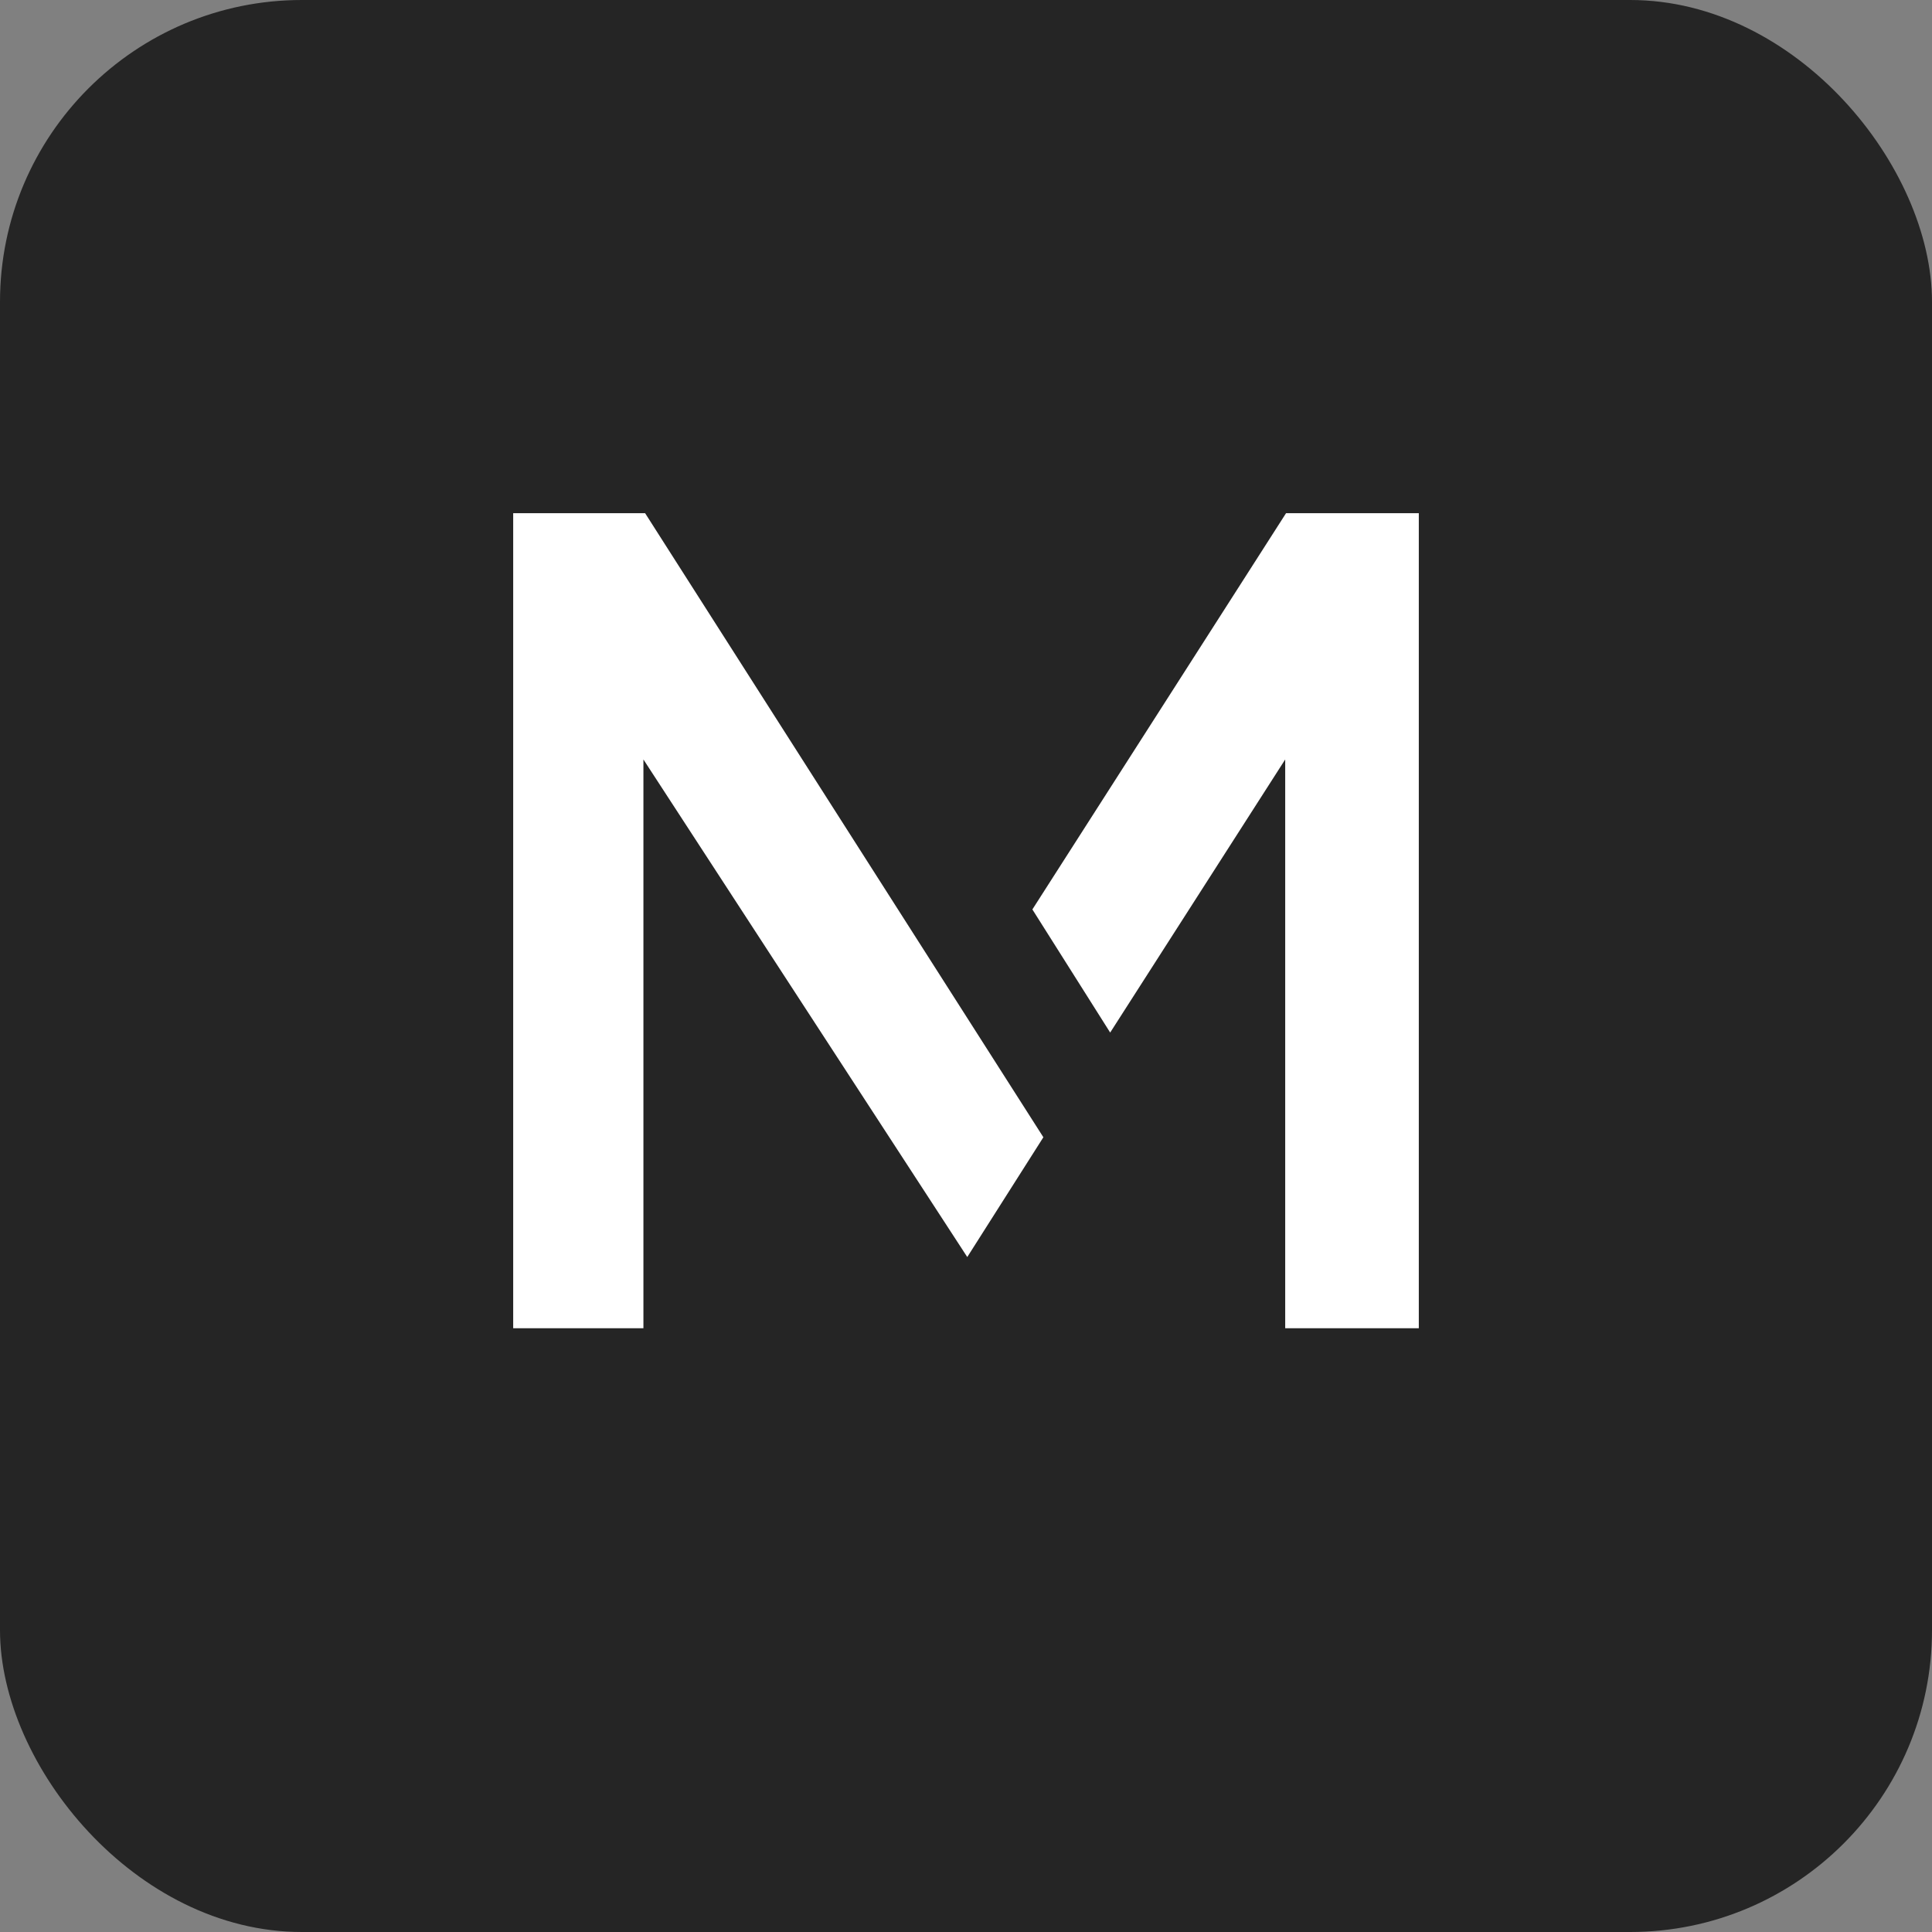
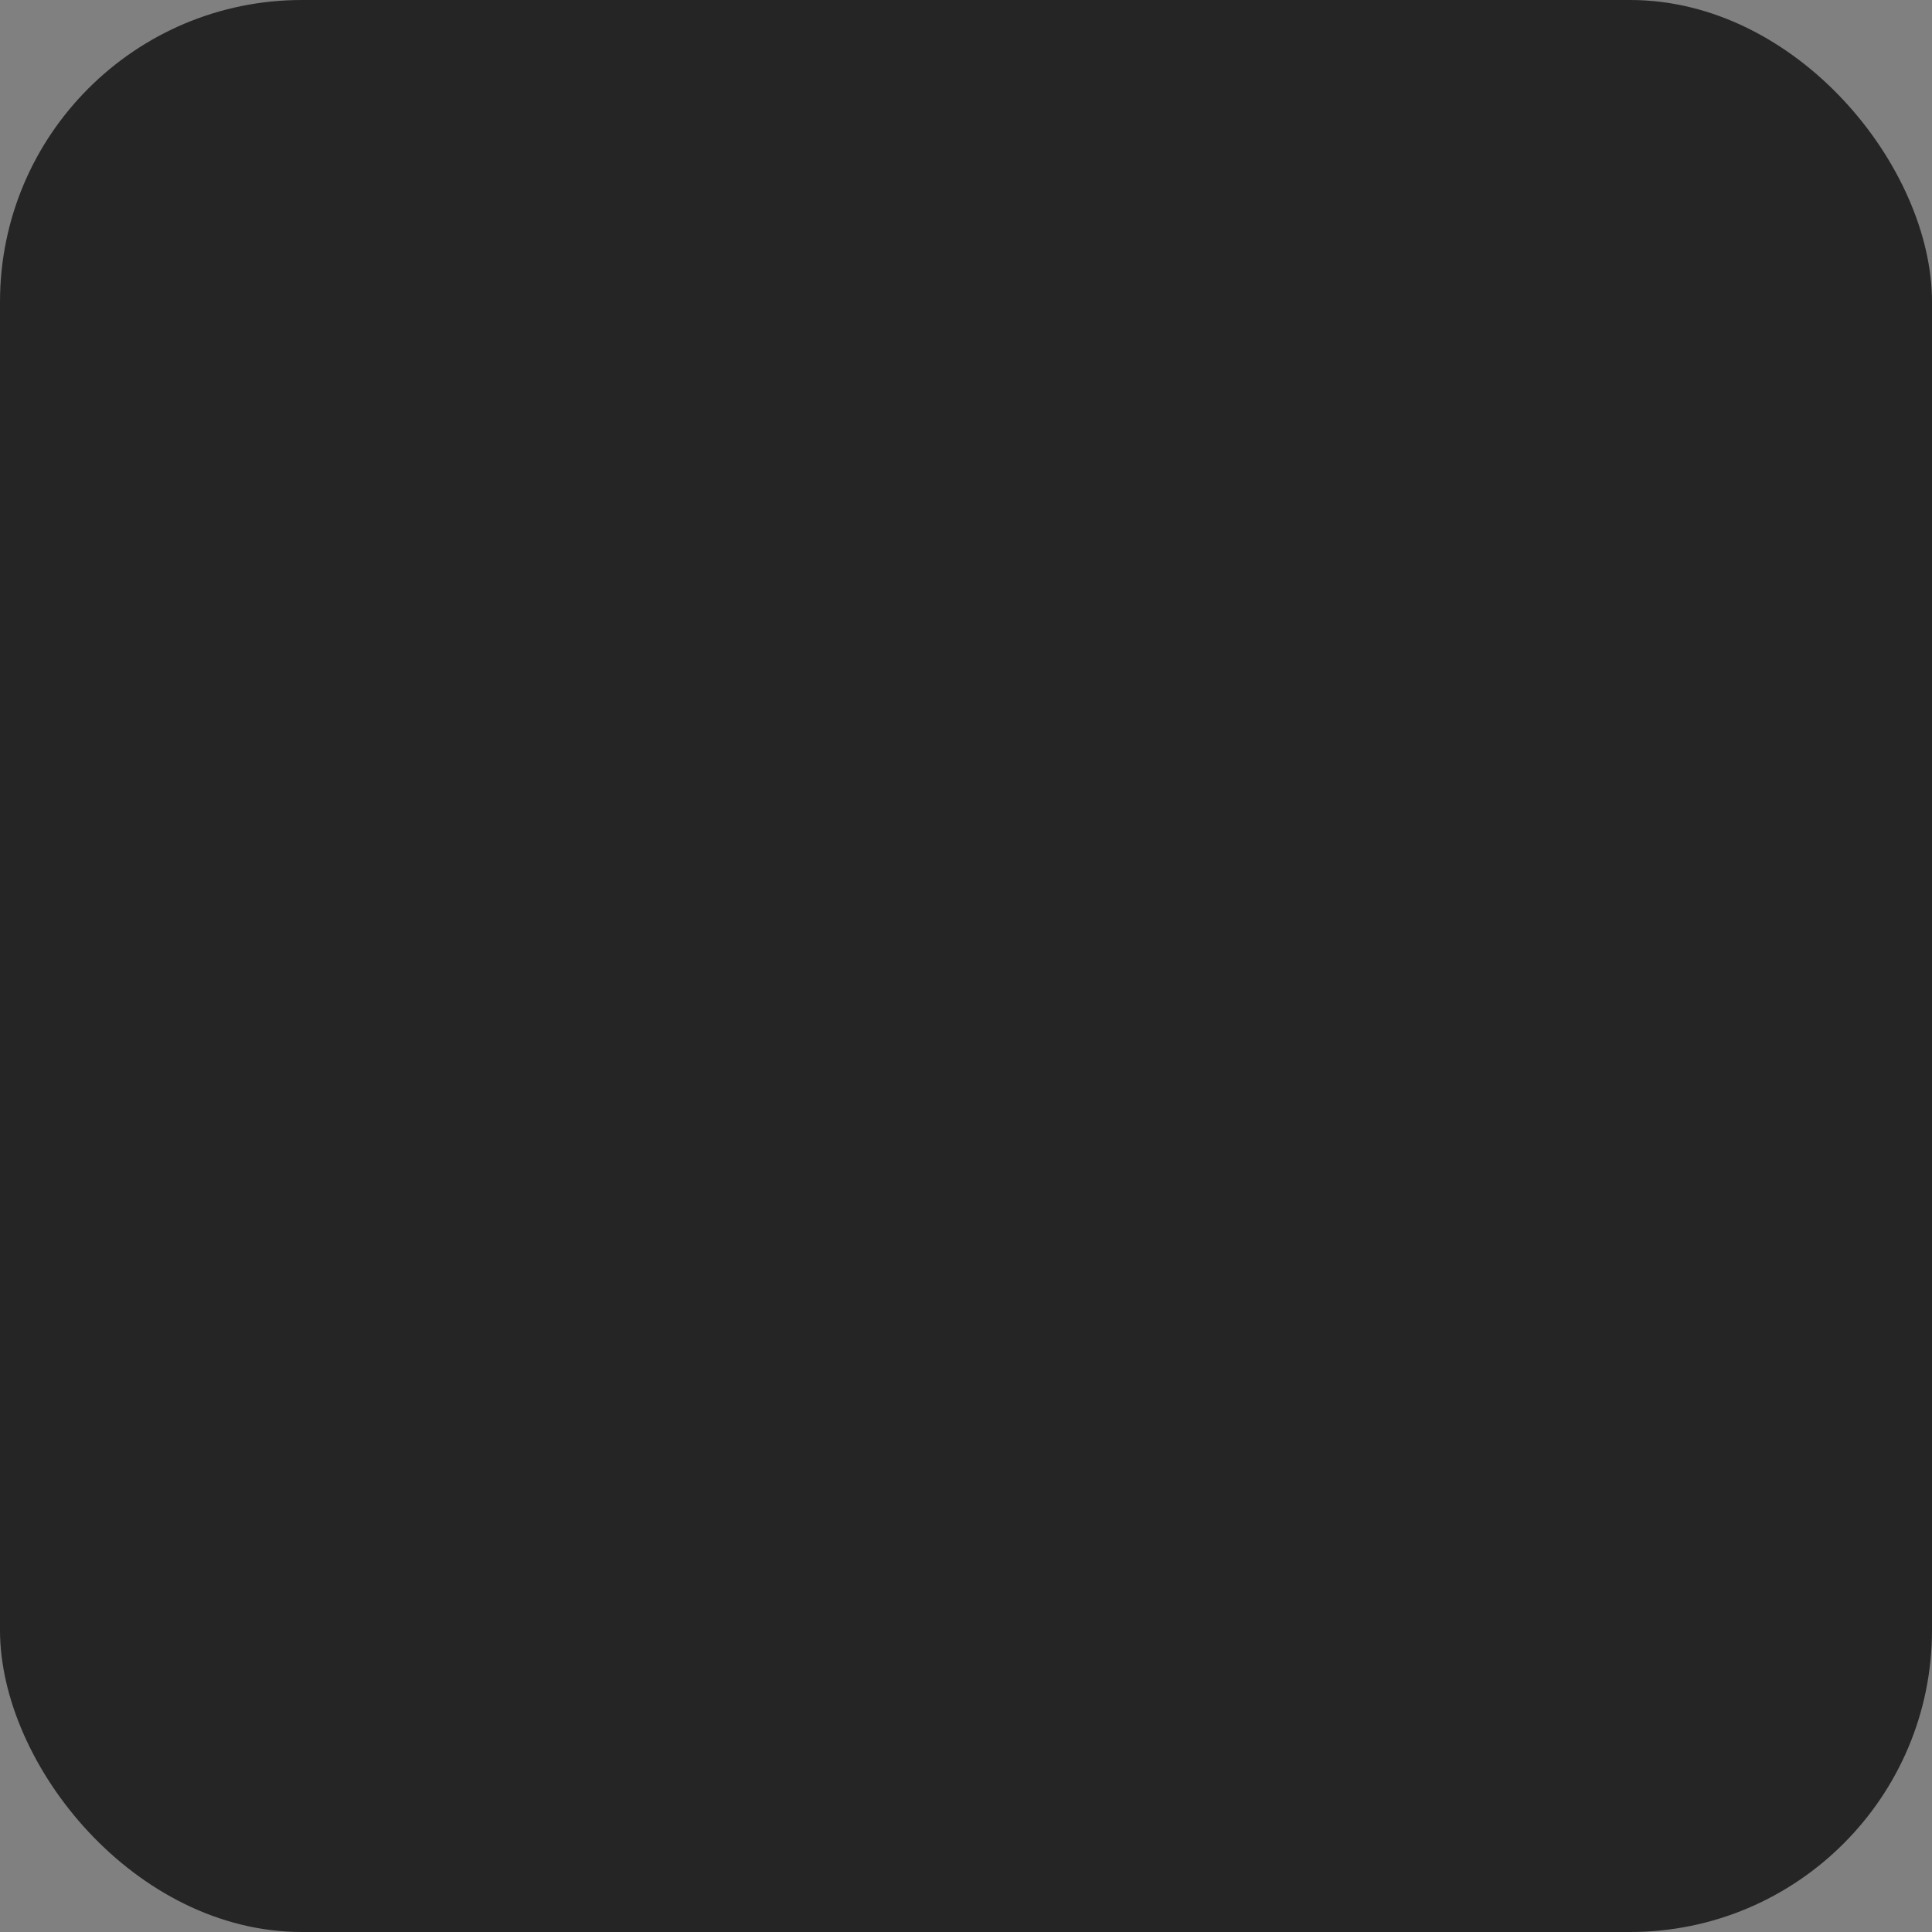
<svg xmlns="http://www.w3.org/2000/svg" width="64" height="64" viewBox="0 0 64 64" fill="none">
  <rect x="0" y="0" width="64" height="64" fill="#808080" stroke="none" />
  <rect width="64" height="64" rx="10" fill="#252525" />
-   <path d="M34.199 30.126L36.776 34.205L42.574 25.158V44H47V17H42.602L34.199 30.126Z" fill="white" />
-   <path d="M21.37 17H17V44H21.314V25.158L32.042 41.641L34.563 37.673L21.37 17Z" fill="white" />
</svg>